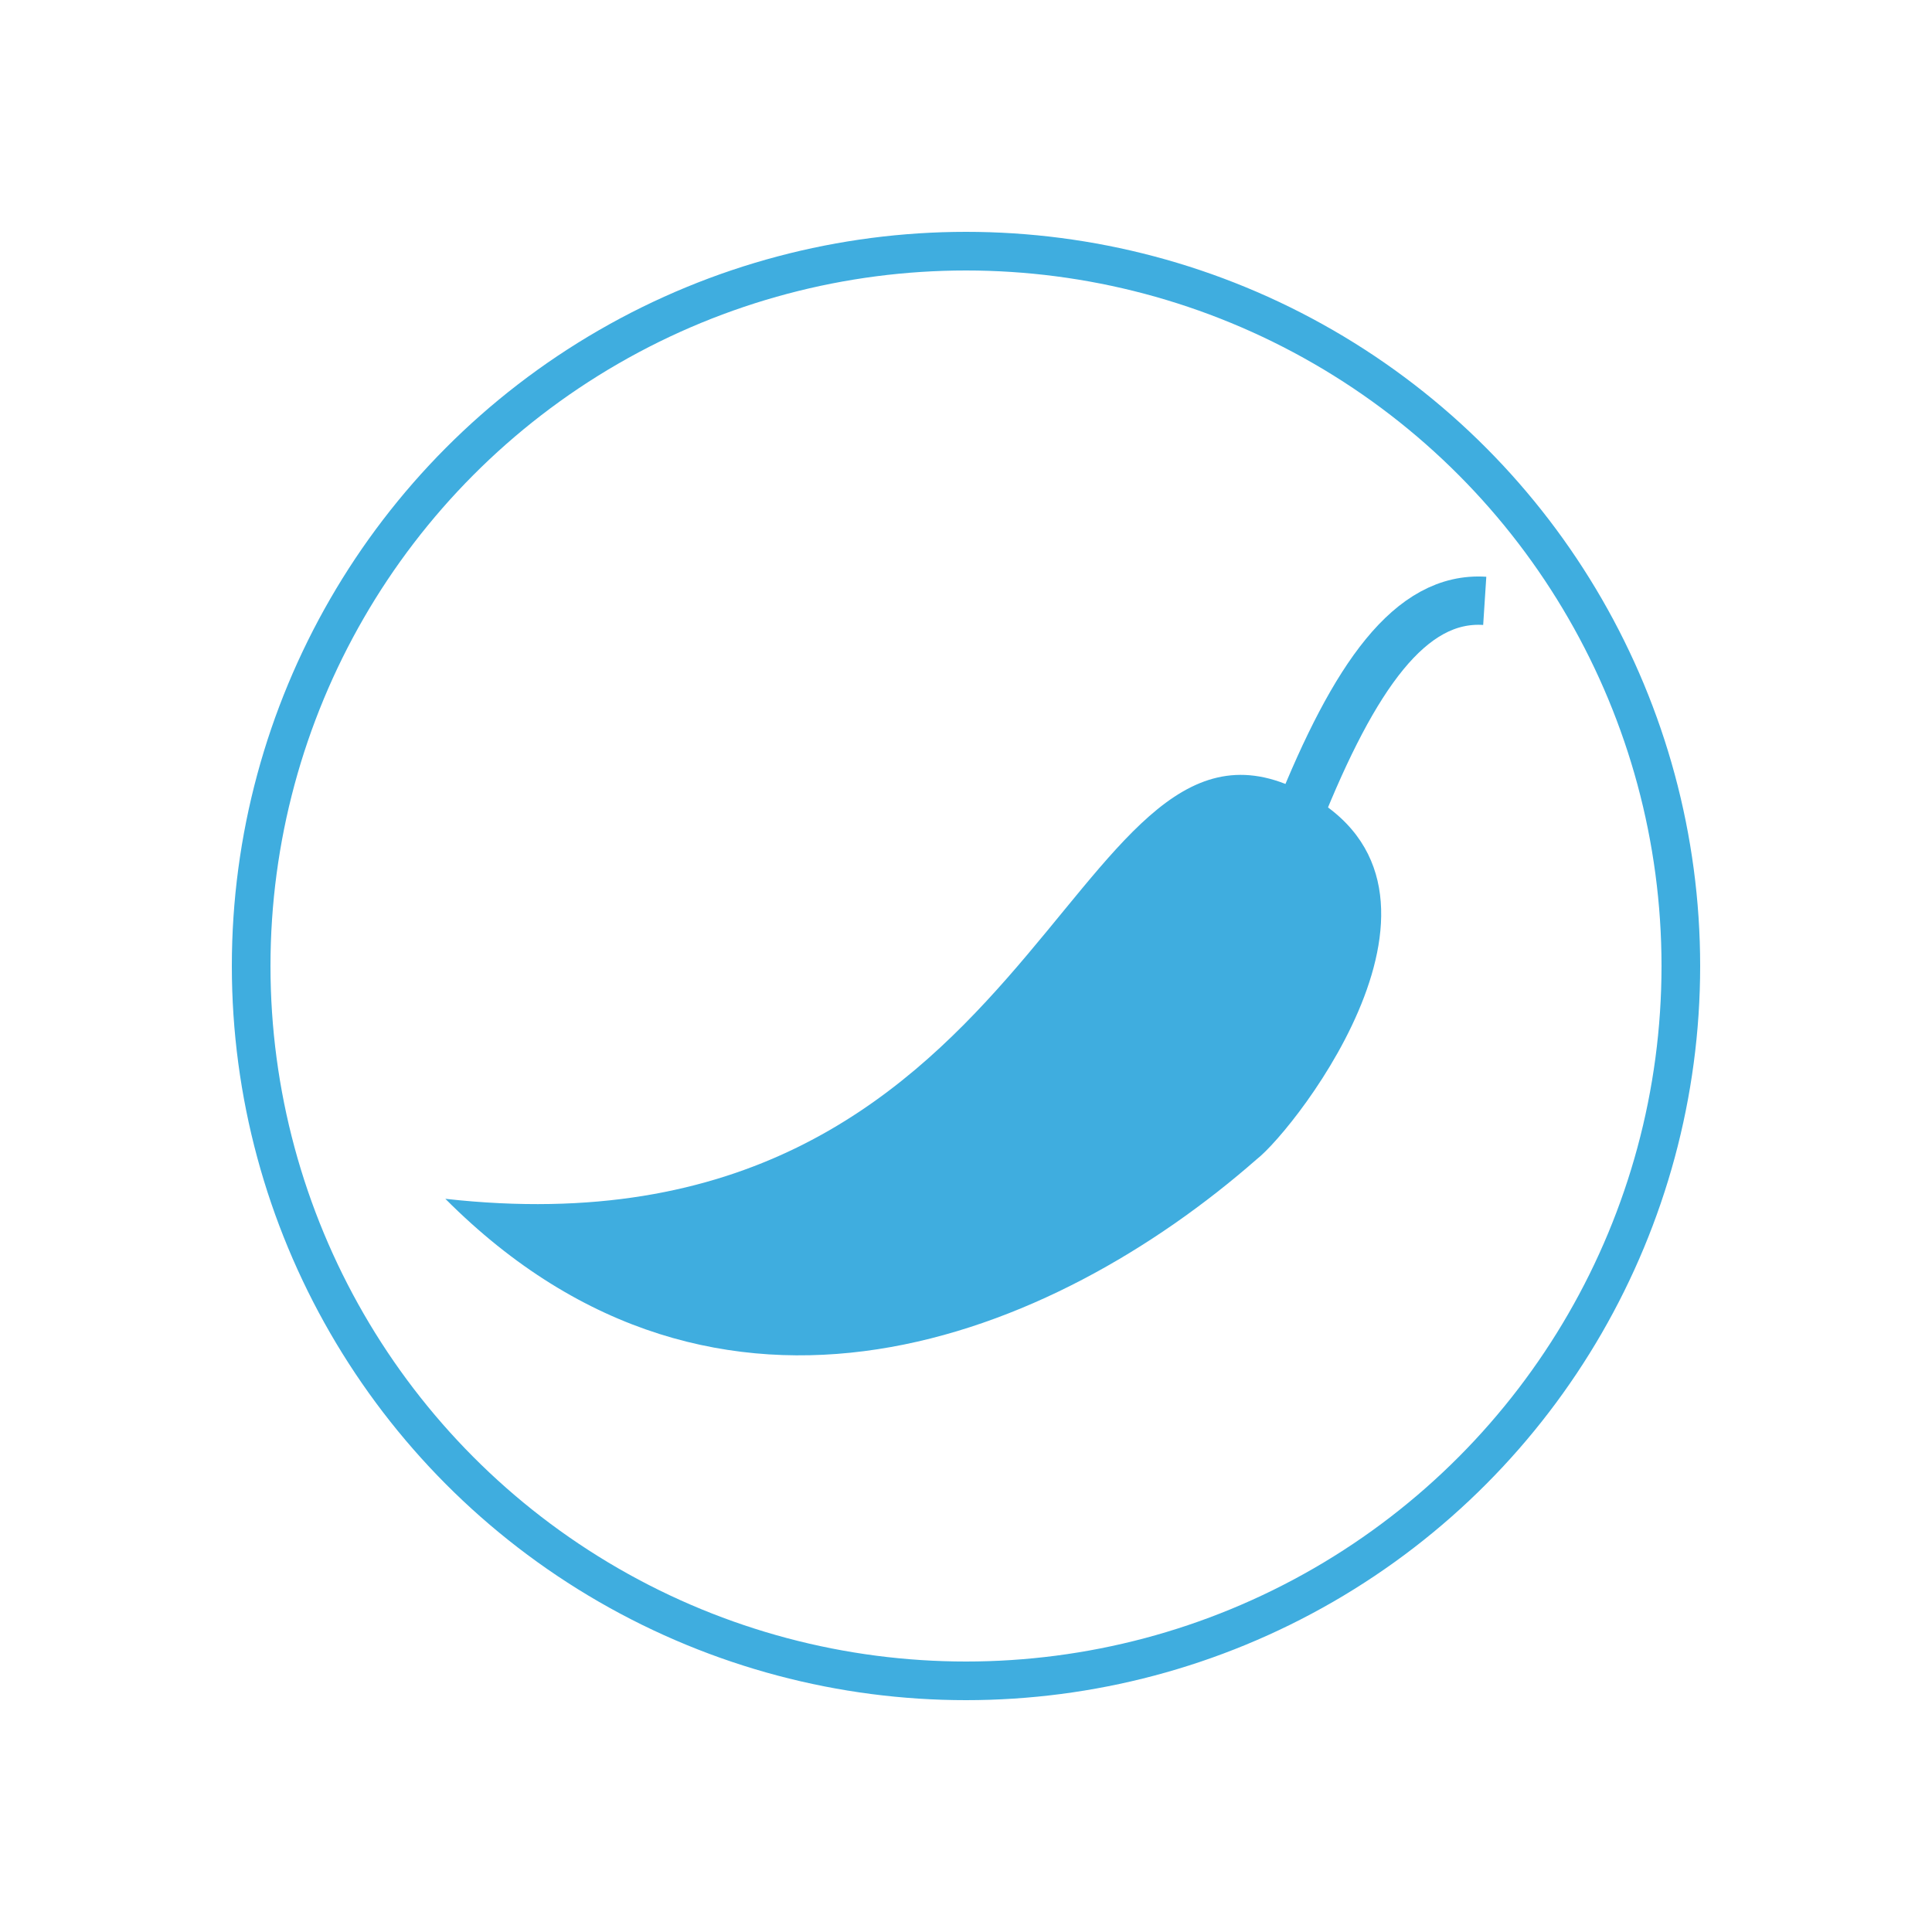
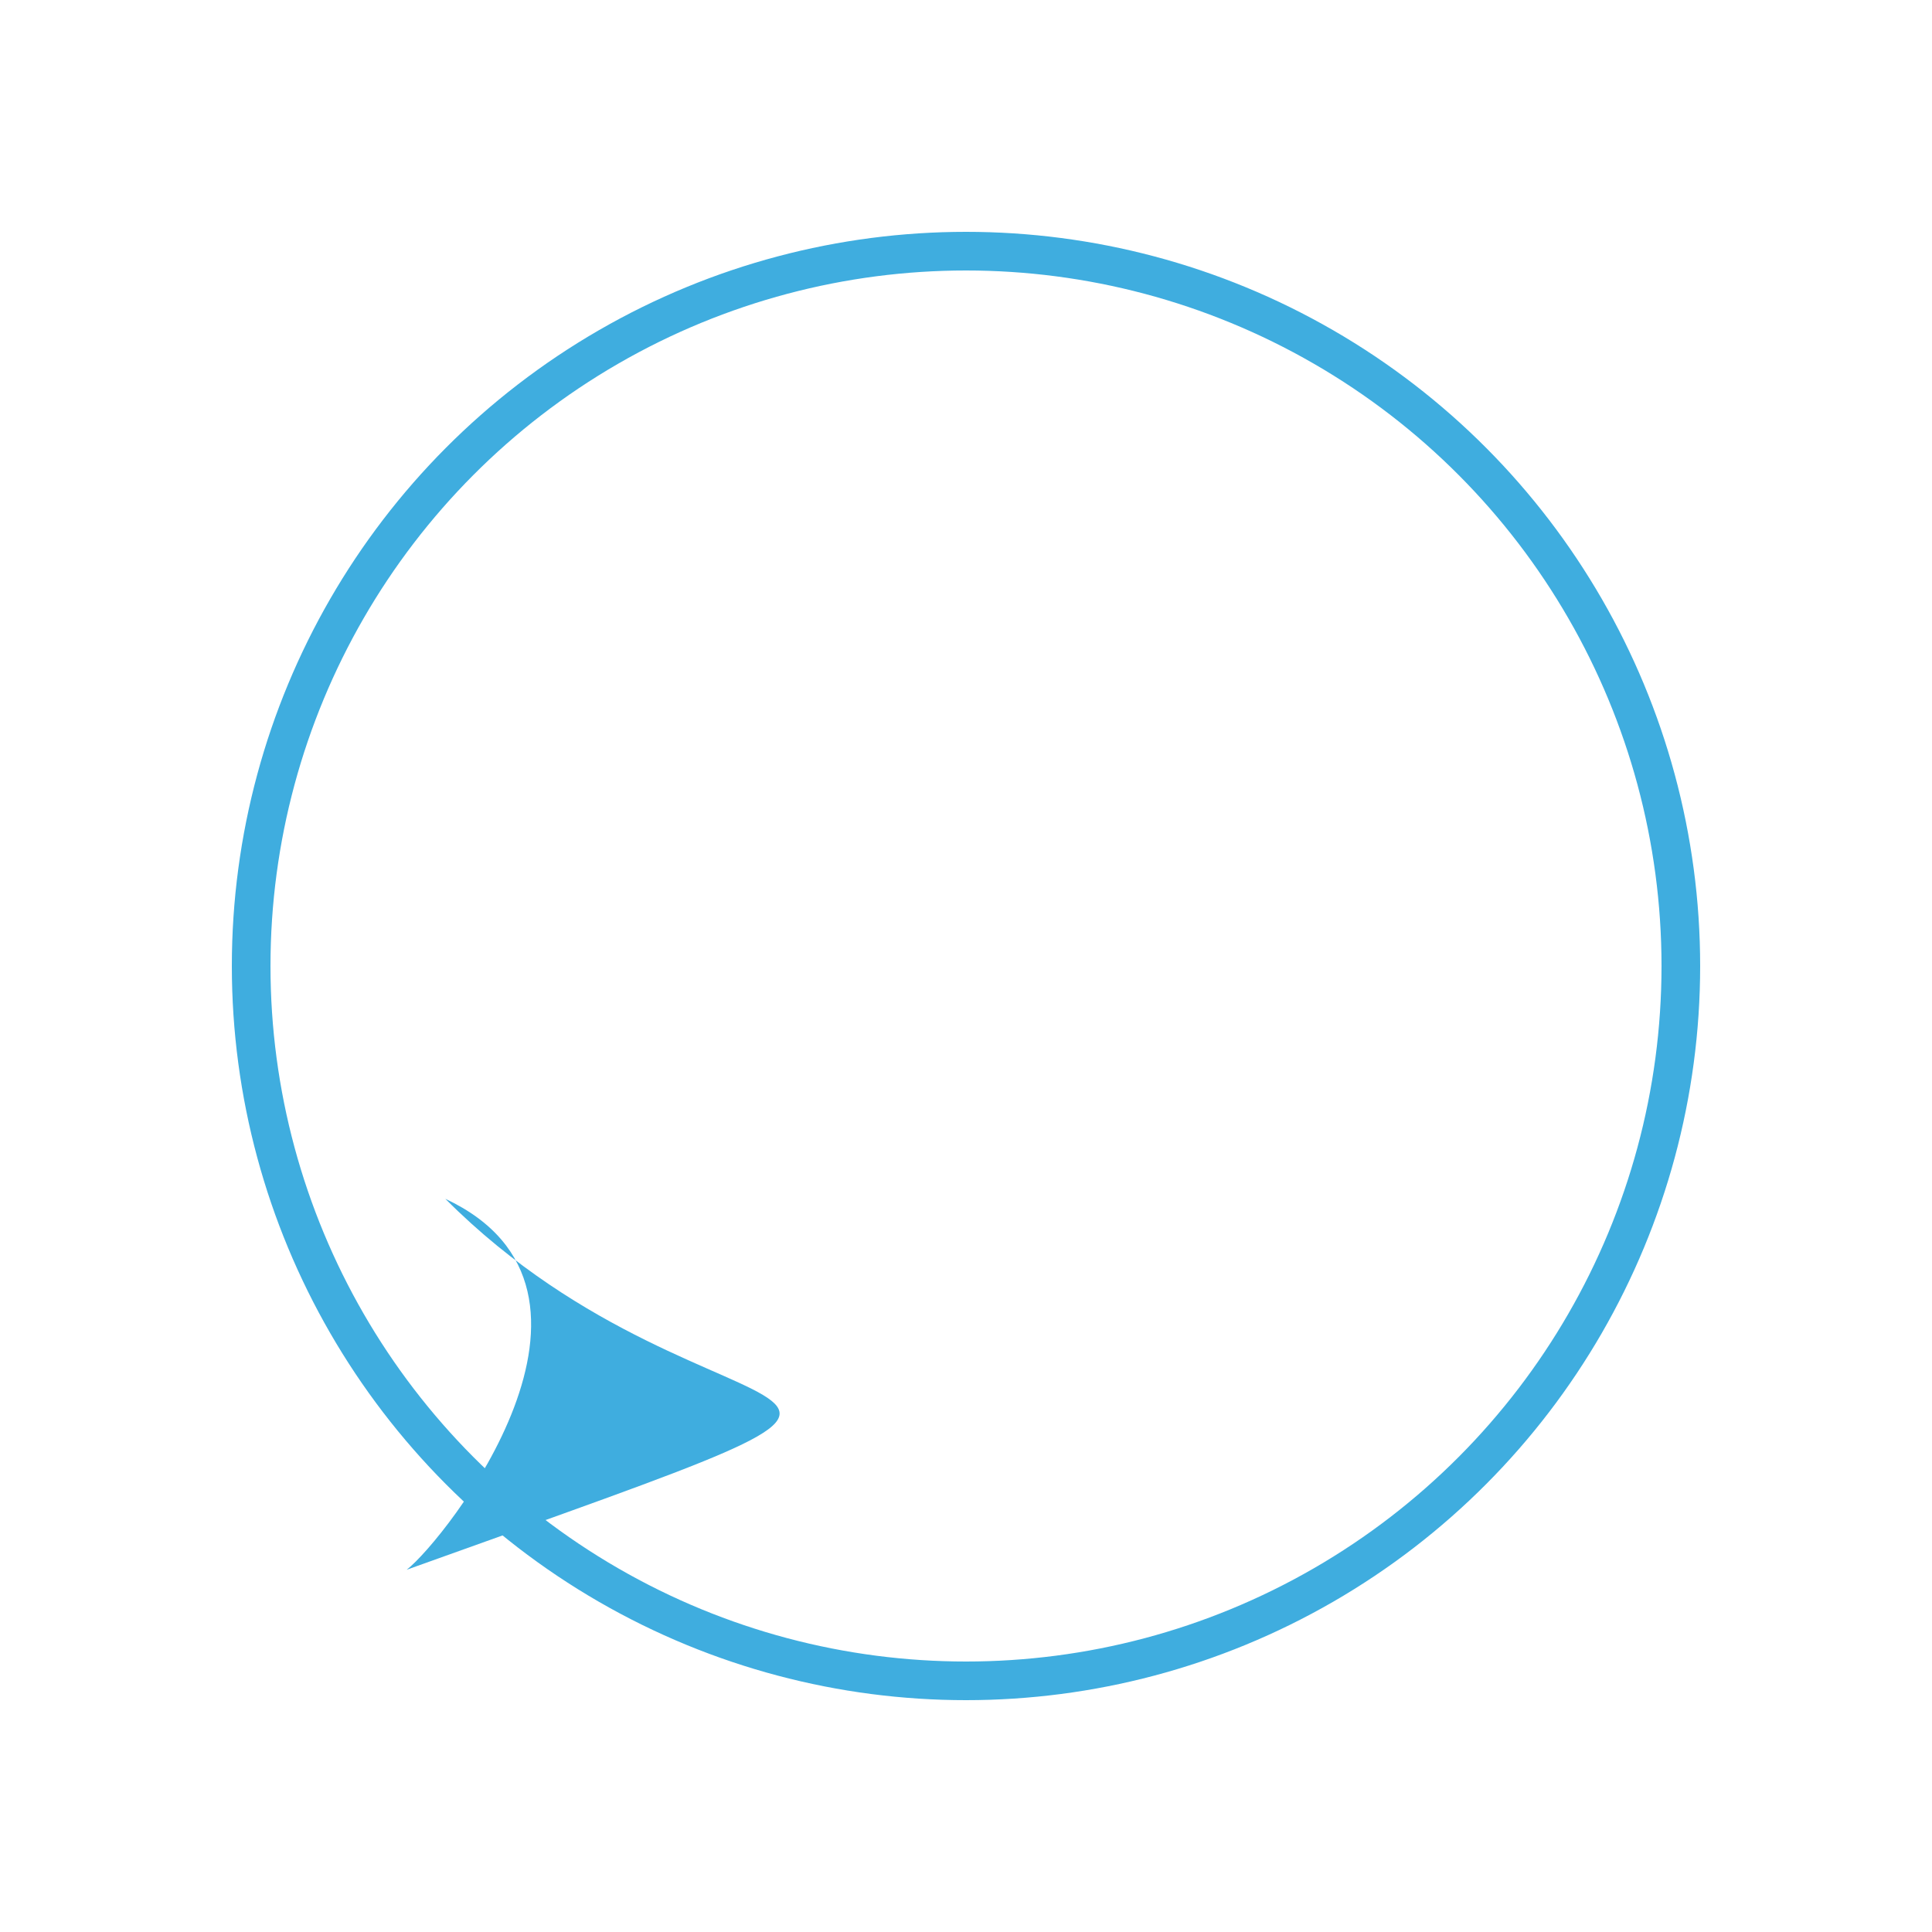
<svg xmlns="http://www.w3.org/2000/svg" version="1.1" id="Layer_1" x="0px" y="0px" viewBox="0 0 200 200" style="enable-background:new 0 0 200 200;" xml:space="preserve">
  <style type="text/css">
	.st0{fill:none;stroke:#3FADDF;stroke-width:10;stroke-miterlimit:10;}
	.st1{fill:none;stroke:#3FADDF;stroke-width:10;stroke-linecap:round;stroke-linejoin:round;stroke-miterlimit:10;}
	.st2{fill:#3FADDF;}
	.st3{fill:none;stroke:#3FADDF;stroke-width:10;stroke-linecap:round;stroke-miterlimit:10;}
	.st4{opacity:0.61;fill:none;stroke:#3FADDF;stroke-width:8;stroke-linecap:round;stroke-miterlimit:10;}
	.st5{fill:none;stroke:#FFFFFF;stroke-width:10;stroke-linecap:round;stroke-miterlimit:10;}
	.st6{fill:none;stroke:#3FADDF;stroke-width:7;stroke-linejoin:round;stroke-miterlimit:10;}
	.st7{fill:none;stroke:#3FADDF;stroke-width:7;stroke-miterlimit:10;}
	.st8{fill:none;stroke:#3FADDF;stroke-width:4;stroke-miterlimit:10;}
	.st9{fill:none;stroke:#3FADDF;stroke-width:5;stroke-miterlimit:10;}
	.st10{fill:none;stroke:#3FADDF;stroke-width:7;stroke-linecap:round;stroke-miterlimit:10;}
	.st11{fill:#3FADDF;stroke:#3FADDF;stroke-width:3;stroke-linecap:round;stroke-linejoin:round;stroke-miterlimit:10;}
	.st12{fill:#FFFFFF;}
	.st13{fill:none;stroke:#3FADDF;stroke-width:4;stroke-linecap:round;stroke-miterlimit:10;}
	.st14{fill:#3FADDF;stroke:#3FADDF;stroke-width:3;stroke-linejoin:round;stroke-miterlimit:10;}
	.st15{fill:none;stroke:#3FADDF;stroke-width:7;stroke-linecap:round;stroke-linejoin:round;stroke-miterlimit:10;}
</style>
  <g>
    <circle class="st8" cx="100" cy="100" r="74" />
    <g>
-       <path class="st2" d="M46.1,124.1c61.6,6.9,64.2-53.7,88-42.5c20.3,9.5,0,35.3-4,38.4C109,138.5,74.5,152.6,46.1,124.1z" />
-       <path class="st9" d="M134.4,84.5c5.8-14.5,11.6-22.8,19.3-22.3" />
+       <path class="st2" d="M46.1,124.1c20.3,9.5,0,35.3-4,38.4C109,138.5,74.5,152.6,46.1,124.1z" />
    </g>
  </g>
</svg>